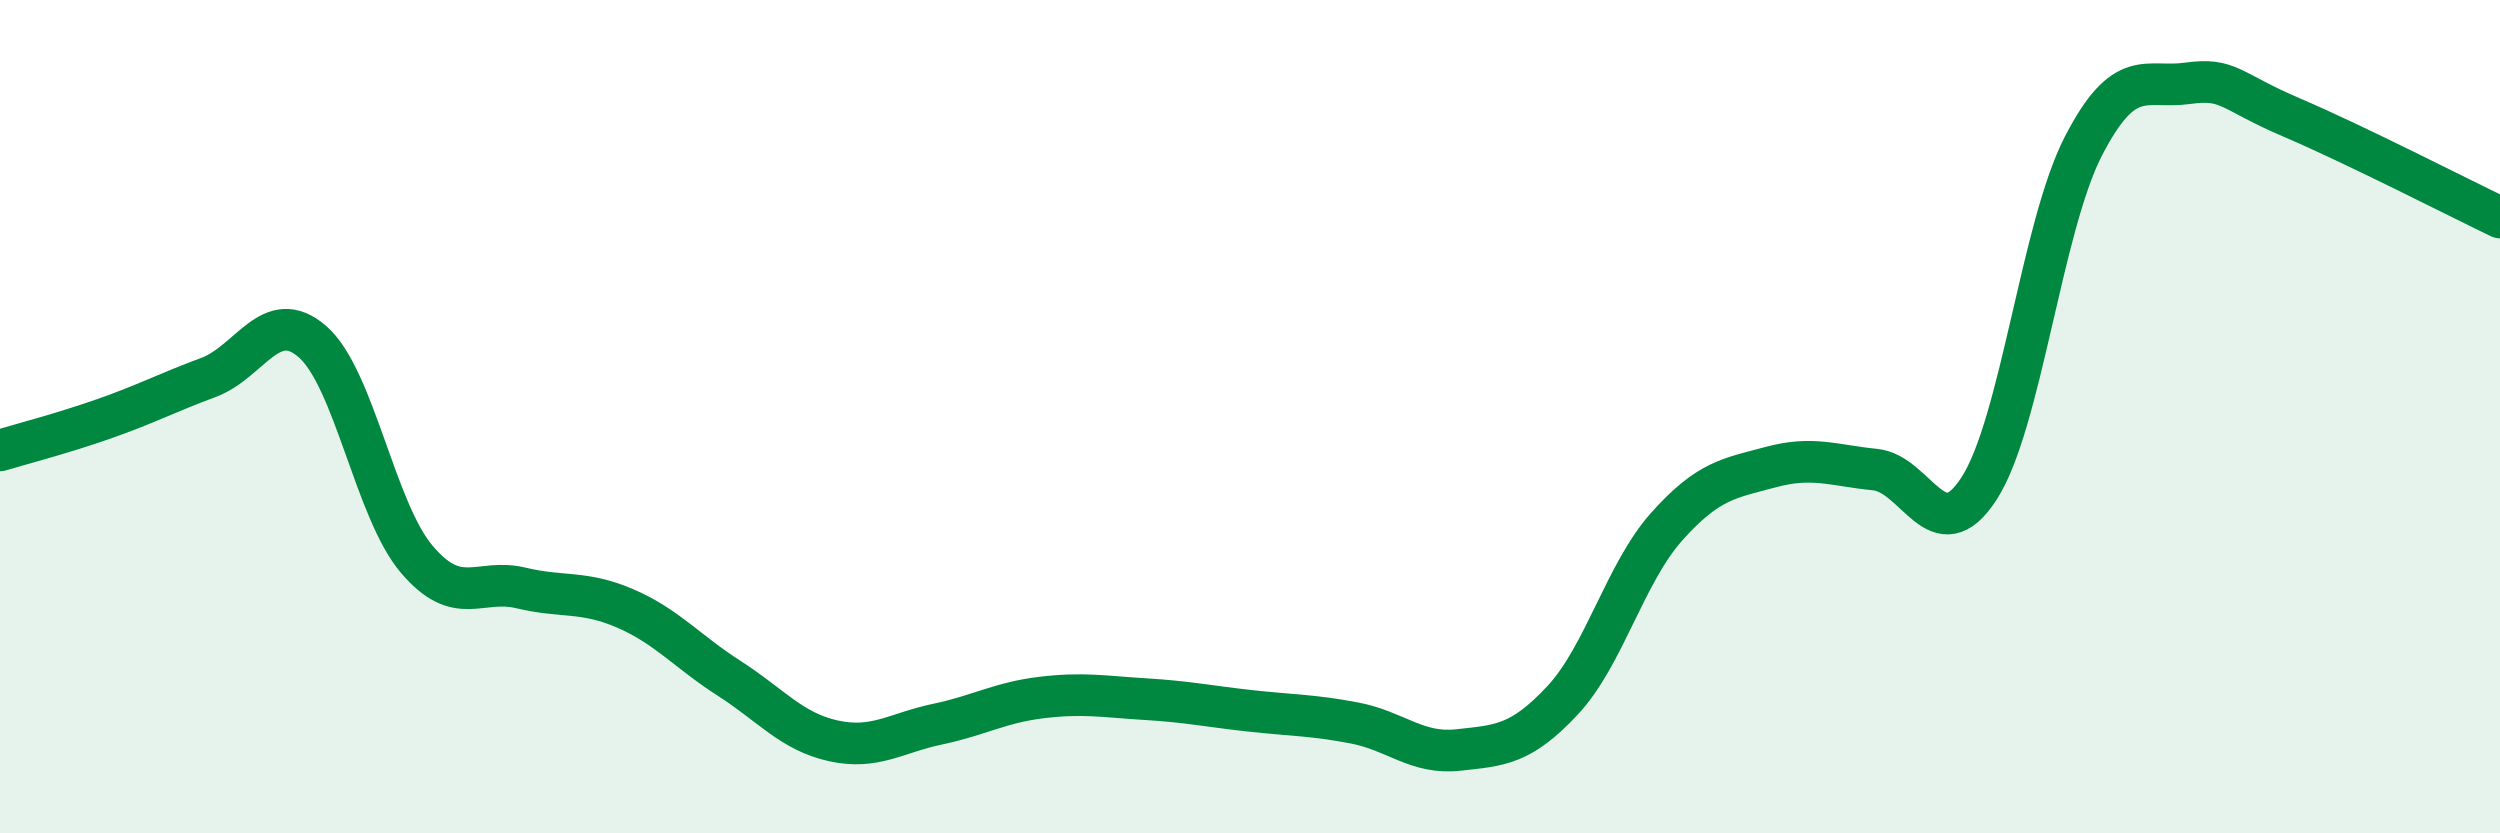
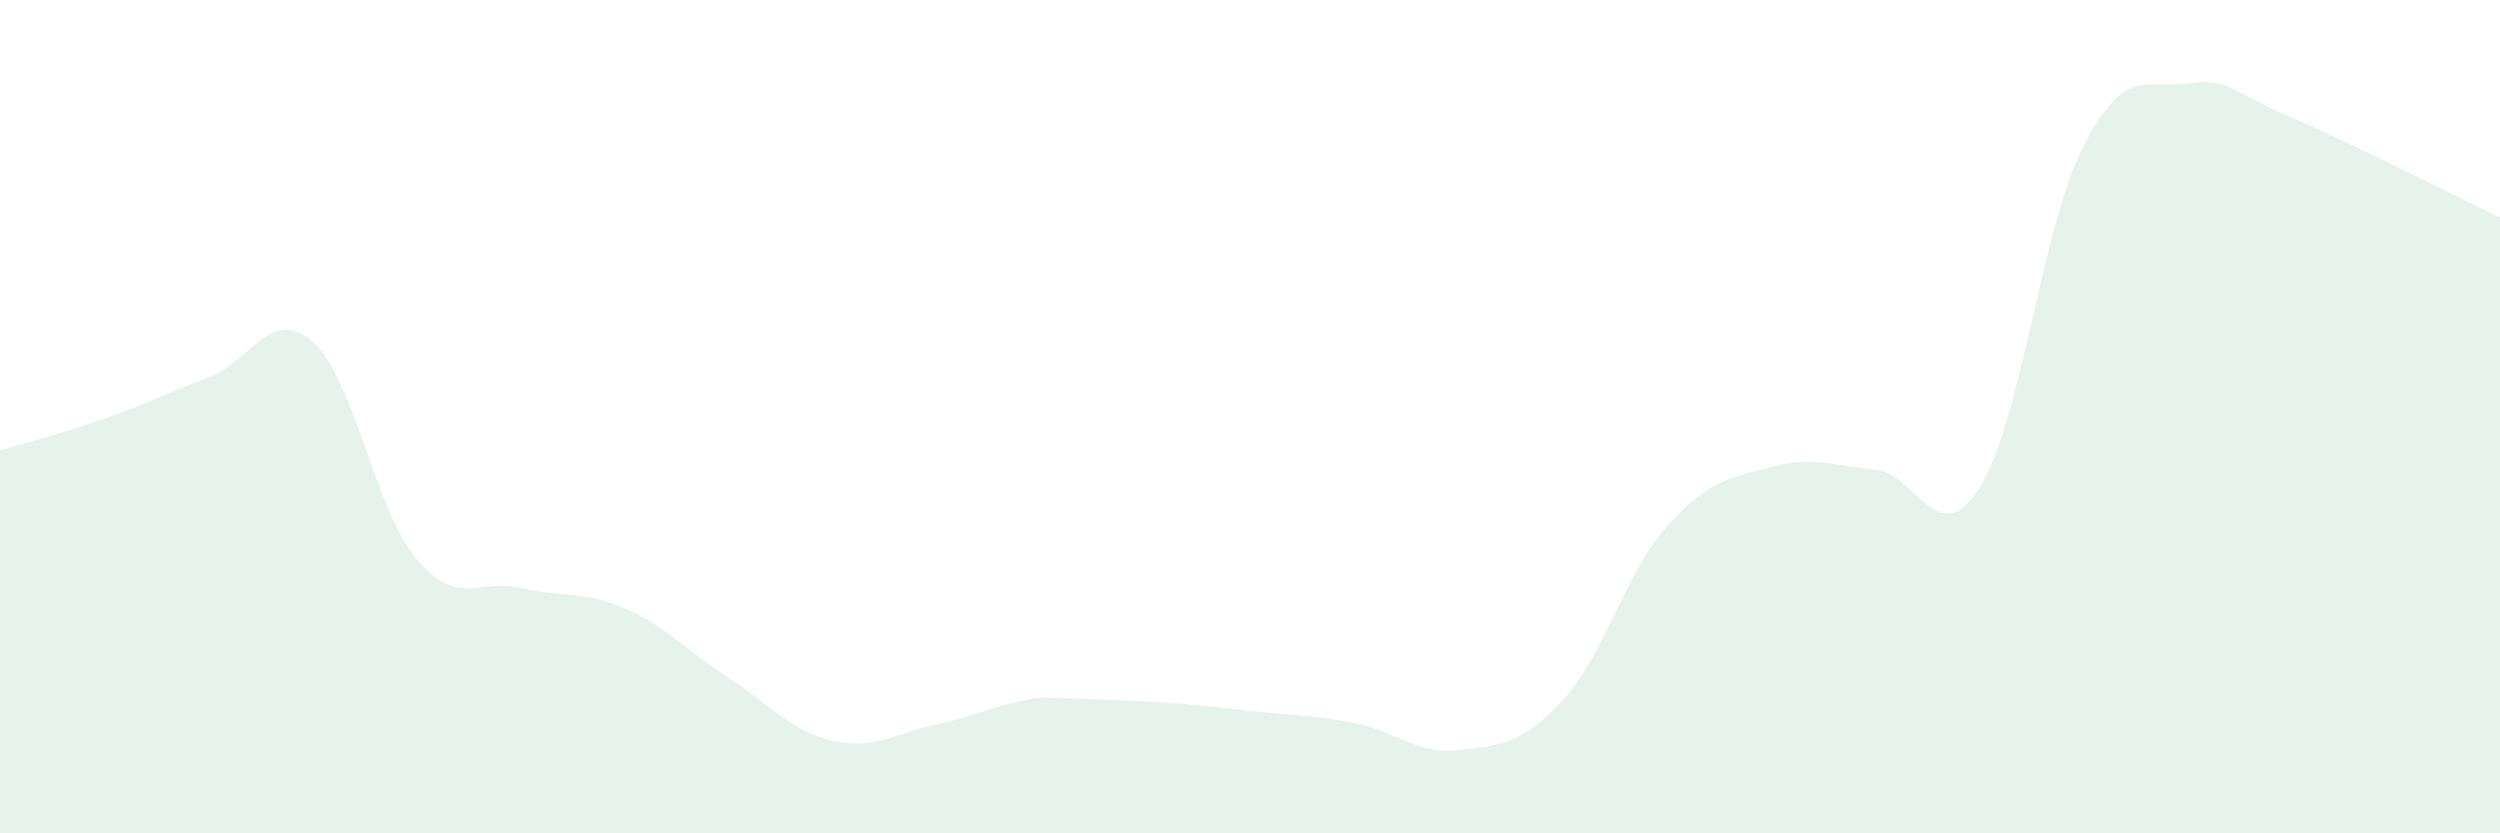
<svg xmlns="http://www.w3.org/2000/svg" width="60" height="20" viewBox="0 0 60 20">
-   <path d="M 0,10.81 C 0.5,10.66 1.5,10.4 2.5,10.05 C 3.5,9.7 4,9.43 5,9.06 C 6,8.69 6.5,7.33 7.5,8.2 C 8.5,9.07 9,12.24 10,13.42 C 11,14.6 11.5,13.87 12.5,14.11 C 13.5,14.35 14,14.17 15,14.6 C 16,15.03 16.5,15.64 17.5,16.28 C 18.5,16.92 19,17.56 20,17.78 C 21,18 21.5,17.59 22.5,17.38 C 23.5,17.17 24,16.86 25,16.74 C 26,16.62 26.5,16.72 27.5,16.78 C 28.5,16.84 29,16.95 30,17.06 C 31,17.17 31.5,17.16 32.5,17.35 C 33.5,17.54 34,18.11 35,18 C 36,17.89 36.5,17.88 37.5,16.81 C 38.5,15.74 39,13.76 40,12.64 C 41,11.52 41.5,11.48 42.5,11.21 C 43.5,10.94 44,11.17 45,11.27 C 46,11.37 46.5,13.27 47.5,11.72 C 48.5,10.17 49,5.45 50,3.51 C 51,1.57 51.5,2.14 52.5,2 C 53.5,1.86 53.5,2.18 55,2.82 C 56.5,3.46 59,4.74 60,5.22L60 20L0 20Z" fill="#008740" opacity="0.1" stroke-linecap="round" stroke-linejoin="round" />
-   <path d="M 0,10.81 C 0.5,10.66 1.5,10.4 2.5,10.05 C 3.5,9.7 4,9.43 5,9.06 C 6,8.69 6.5,7.33 7.5,8.2 C 8.5,9.07 9,12.24 10,13.42 C 11,14.6 11.5,13.87 12.5,14.11 C 13.5,14.35 14,14.17 15,14.6 C 16,15.03 16.5,15.64 17.5,16.28 C 18.5,16.92 19,17.56 20,17.78 C 21,18 21.5,17.59 22.5,17.38 C 23.5,17.17 24,16.86 25,16.74 C 26,16.62 26.5,16.72 27.5,16.78 C 28.5,16.84 29,16.95 30,17.06 C 31,17.17 31.5,17.16 32.5,17.35 C 33.5,17.54 34,18.11 35,18 C 36,17.89 36.5,17.88 37.5,16.81 C 38.5,15.74 39,13.76 40,12.64 C 41,11.52 41.5,11.48 42.5,11.21 C 43.5,10.94 44,11.17 45,11.27 C 46,11.37 46.5,13.27 47.5,11.72 C 48.5,10.17 49,5.45 50,3.51 C 51,1.57 51.5,2.14 52.5,2 C 53.5,1.86 53.5,2.18 55,2.82 C 56.5,3.46 59,4.74 60,5.22" stroke="#008740" stroke-width="1" fill="none" stroke-linecap="round" stroke-linejoin="round" />
+   <path d="M 0,10.81 C 0.5,10.66 1.5,10.4 2.5,10.05 C 3.5,9.7 4,9.43 5,9.06 C 6,8.69 6.5,7.33 7.5,8.2 C 8.5,9.07 9,12.24 10,13.42 C 11,14.6 11.5,13.87 12.5,14.11 C 13.5,14.35 14,14.17 15,14.6 C 16,15.03 16.5,15.64 17.5,16.28 C 18.5,16.92 19,17.56 20,17.78 C 21,18 21.5,17.59 22.5,17.38 C 23.5,17.17 24,16.86 25,16.74 C 28.5,16.84 29,16.95 30,17.06 C 31,17.17 31.5,17.16 32.5,17.35 C 33.5,17.54 34,18.11 35,18 C 36,17.89 36.5,17.88 37.5,16.81 C 38.5,15.74 39,13.76 40,12.64 C 41,11.52 41.5,11.48 42.5,11.21 C 43.5,10.94 44,11.17 45,11.27 C 46,11.37 46.5,13.27 47.5,11.72 C 48.5,10.17 49,5.45 50,3.51 C 51,1.57 51.5,2.14 52.5,2 C 53.5,1.86 53.5,2.18 55,2.82 C 56.5,3.46 59,4.74 60,5.22L60 20L0 20Z" fill="#008740" opacity="0.1" stroke-linecap="round" stroke-linejoin="round" />
</svg>